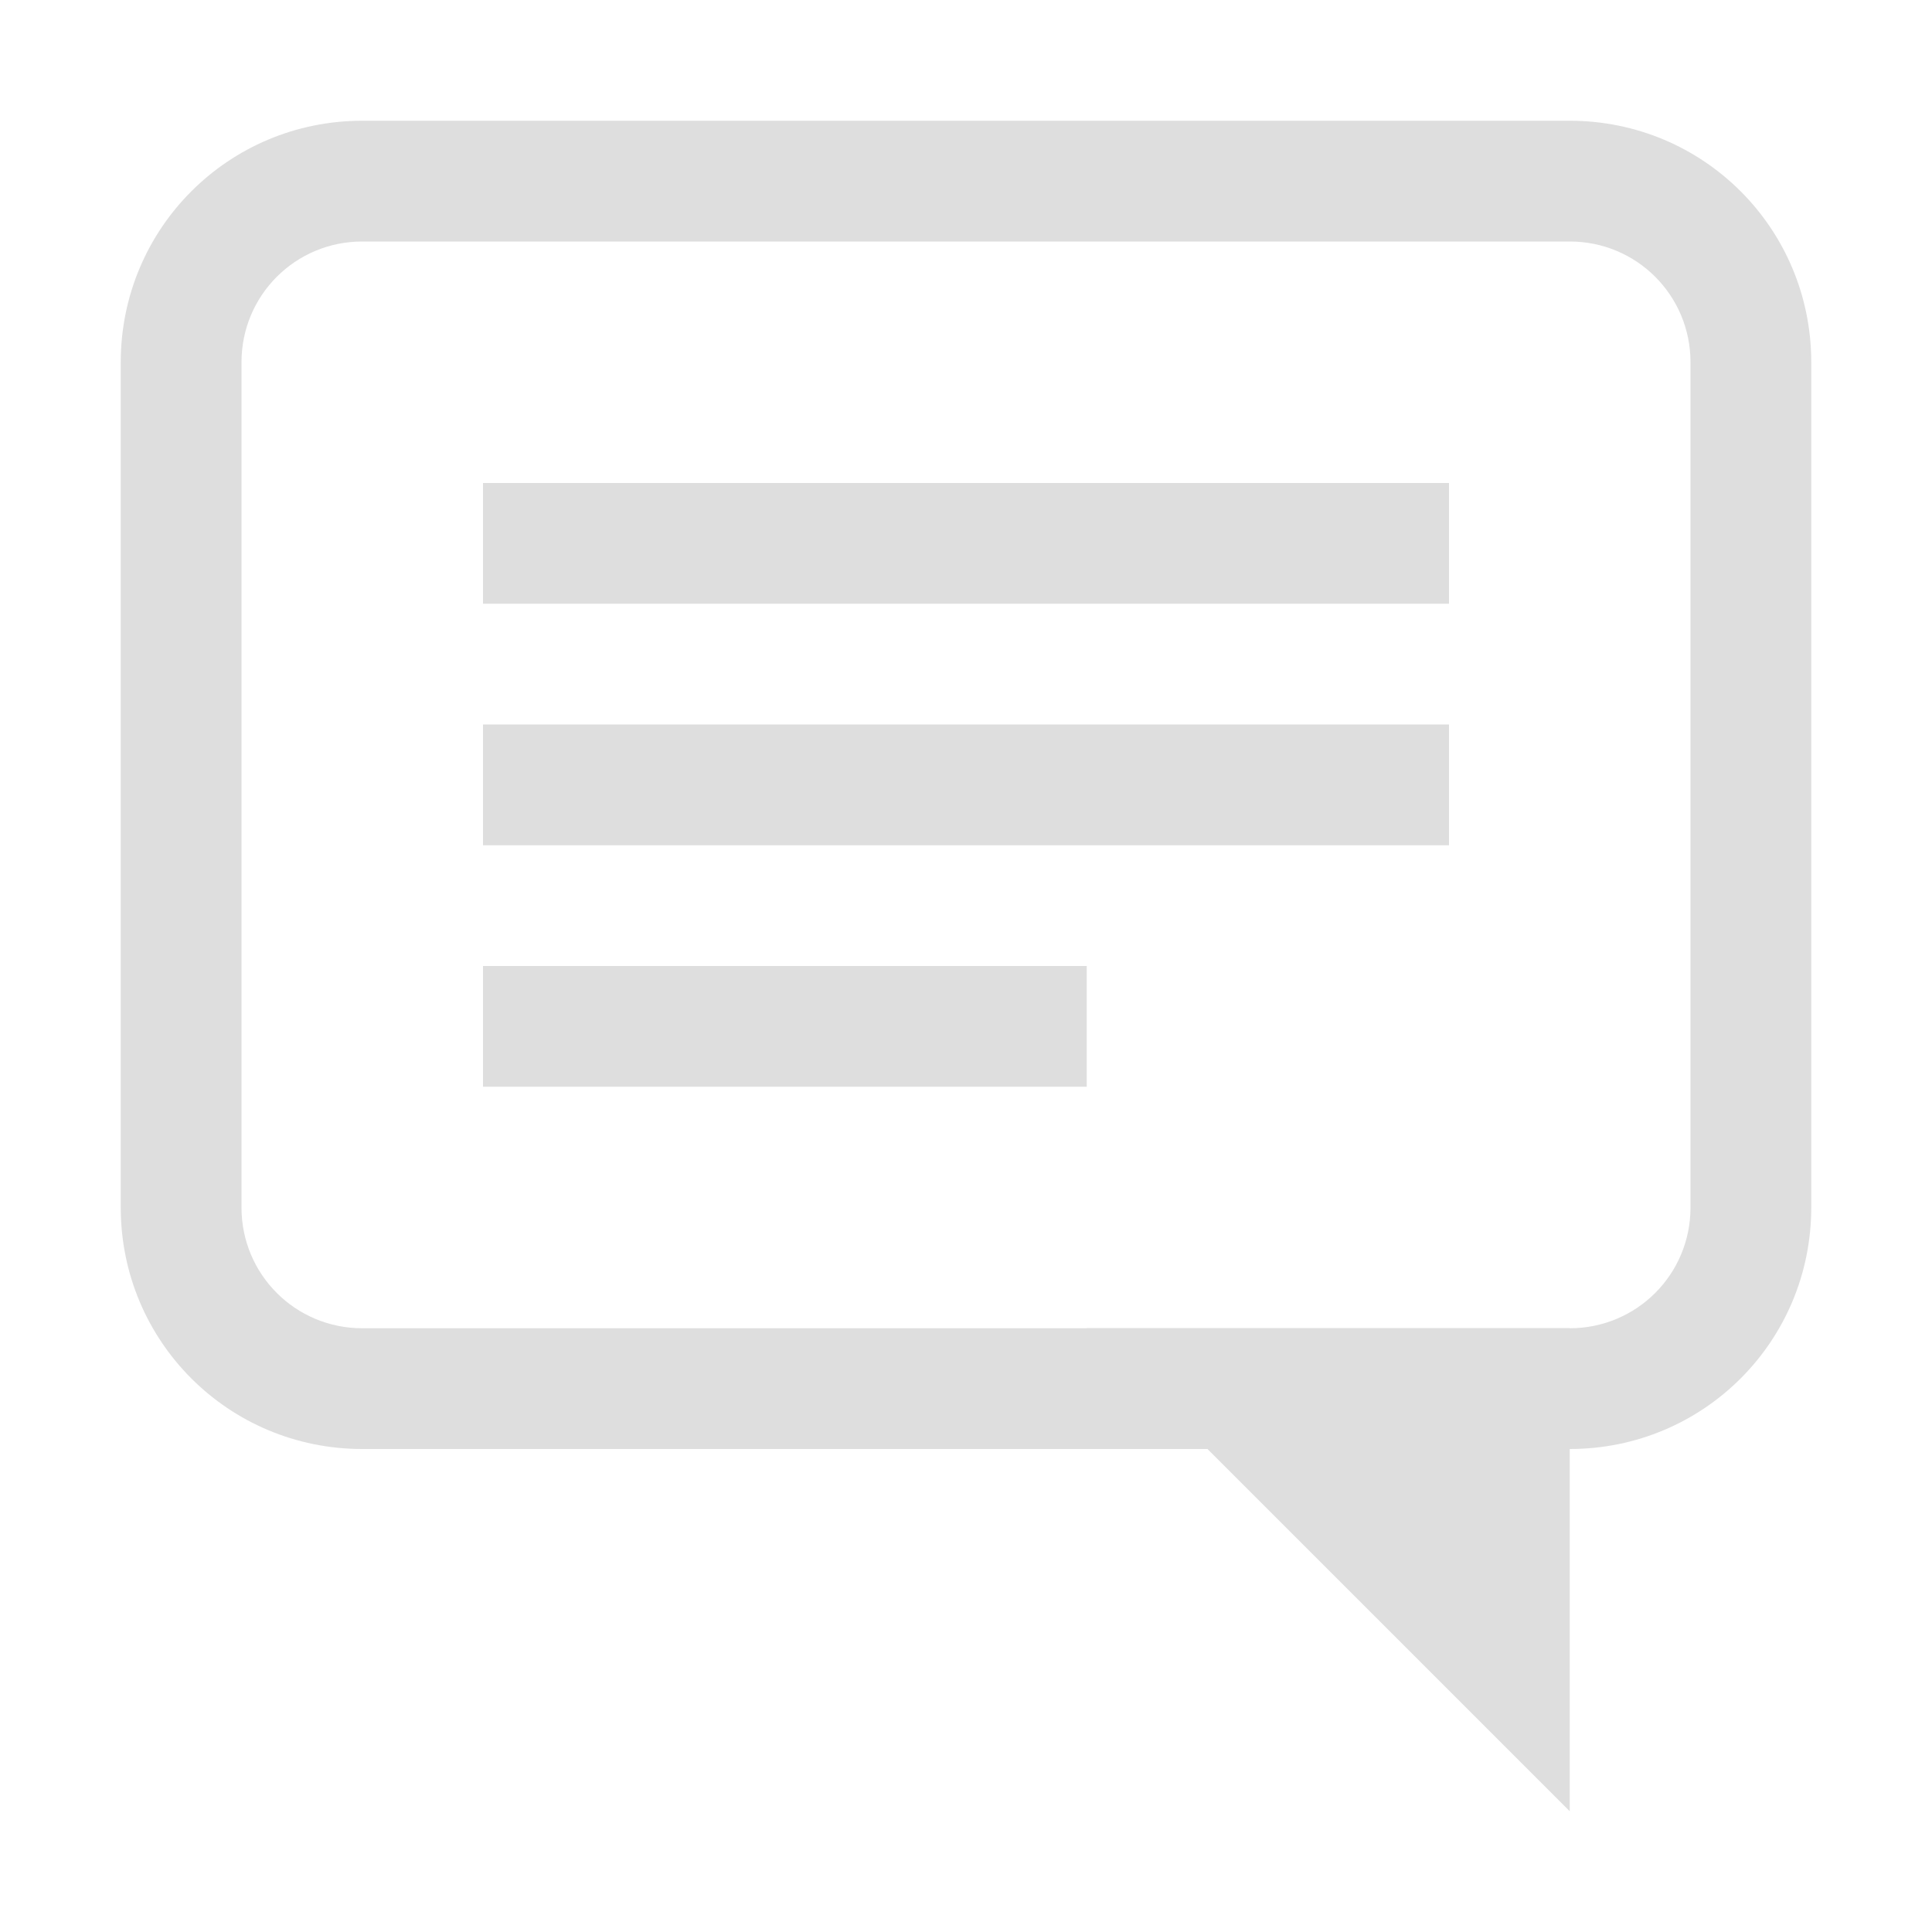
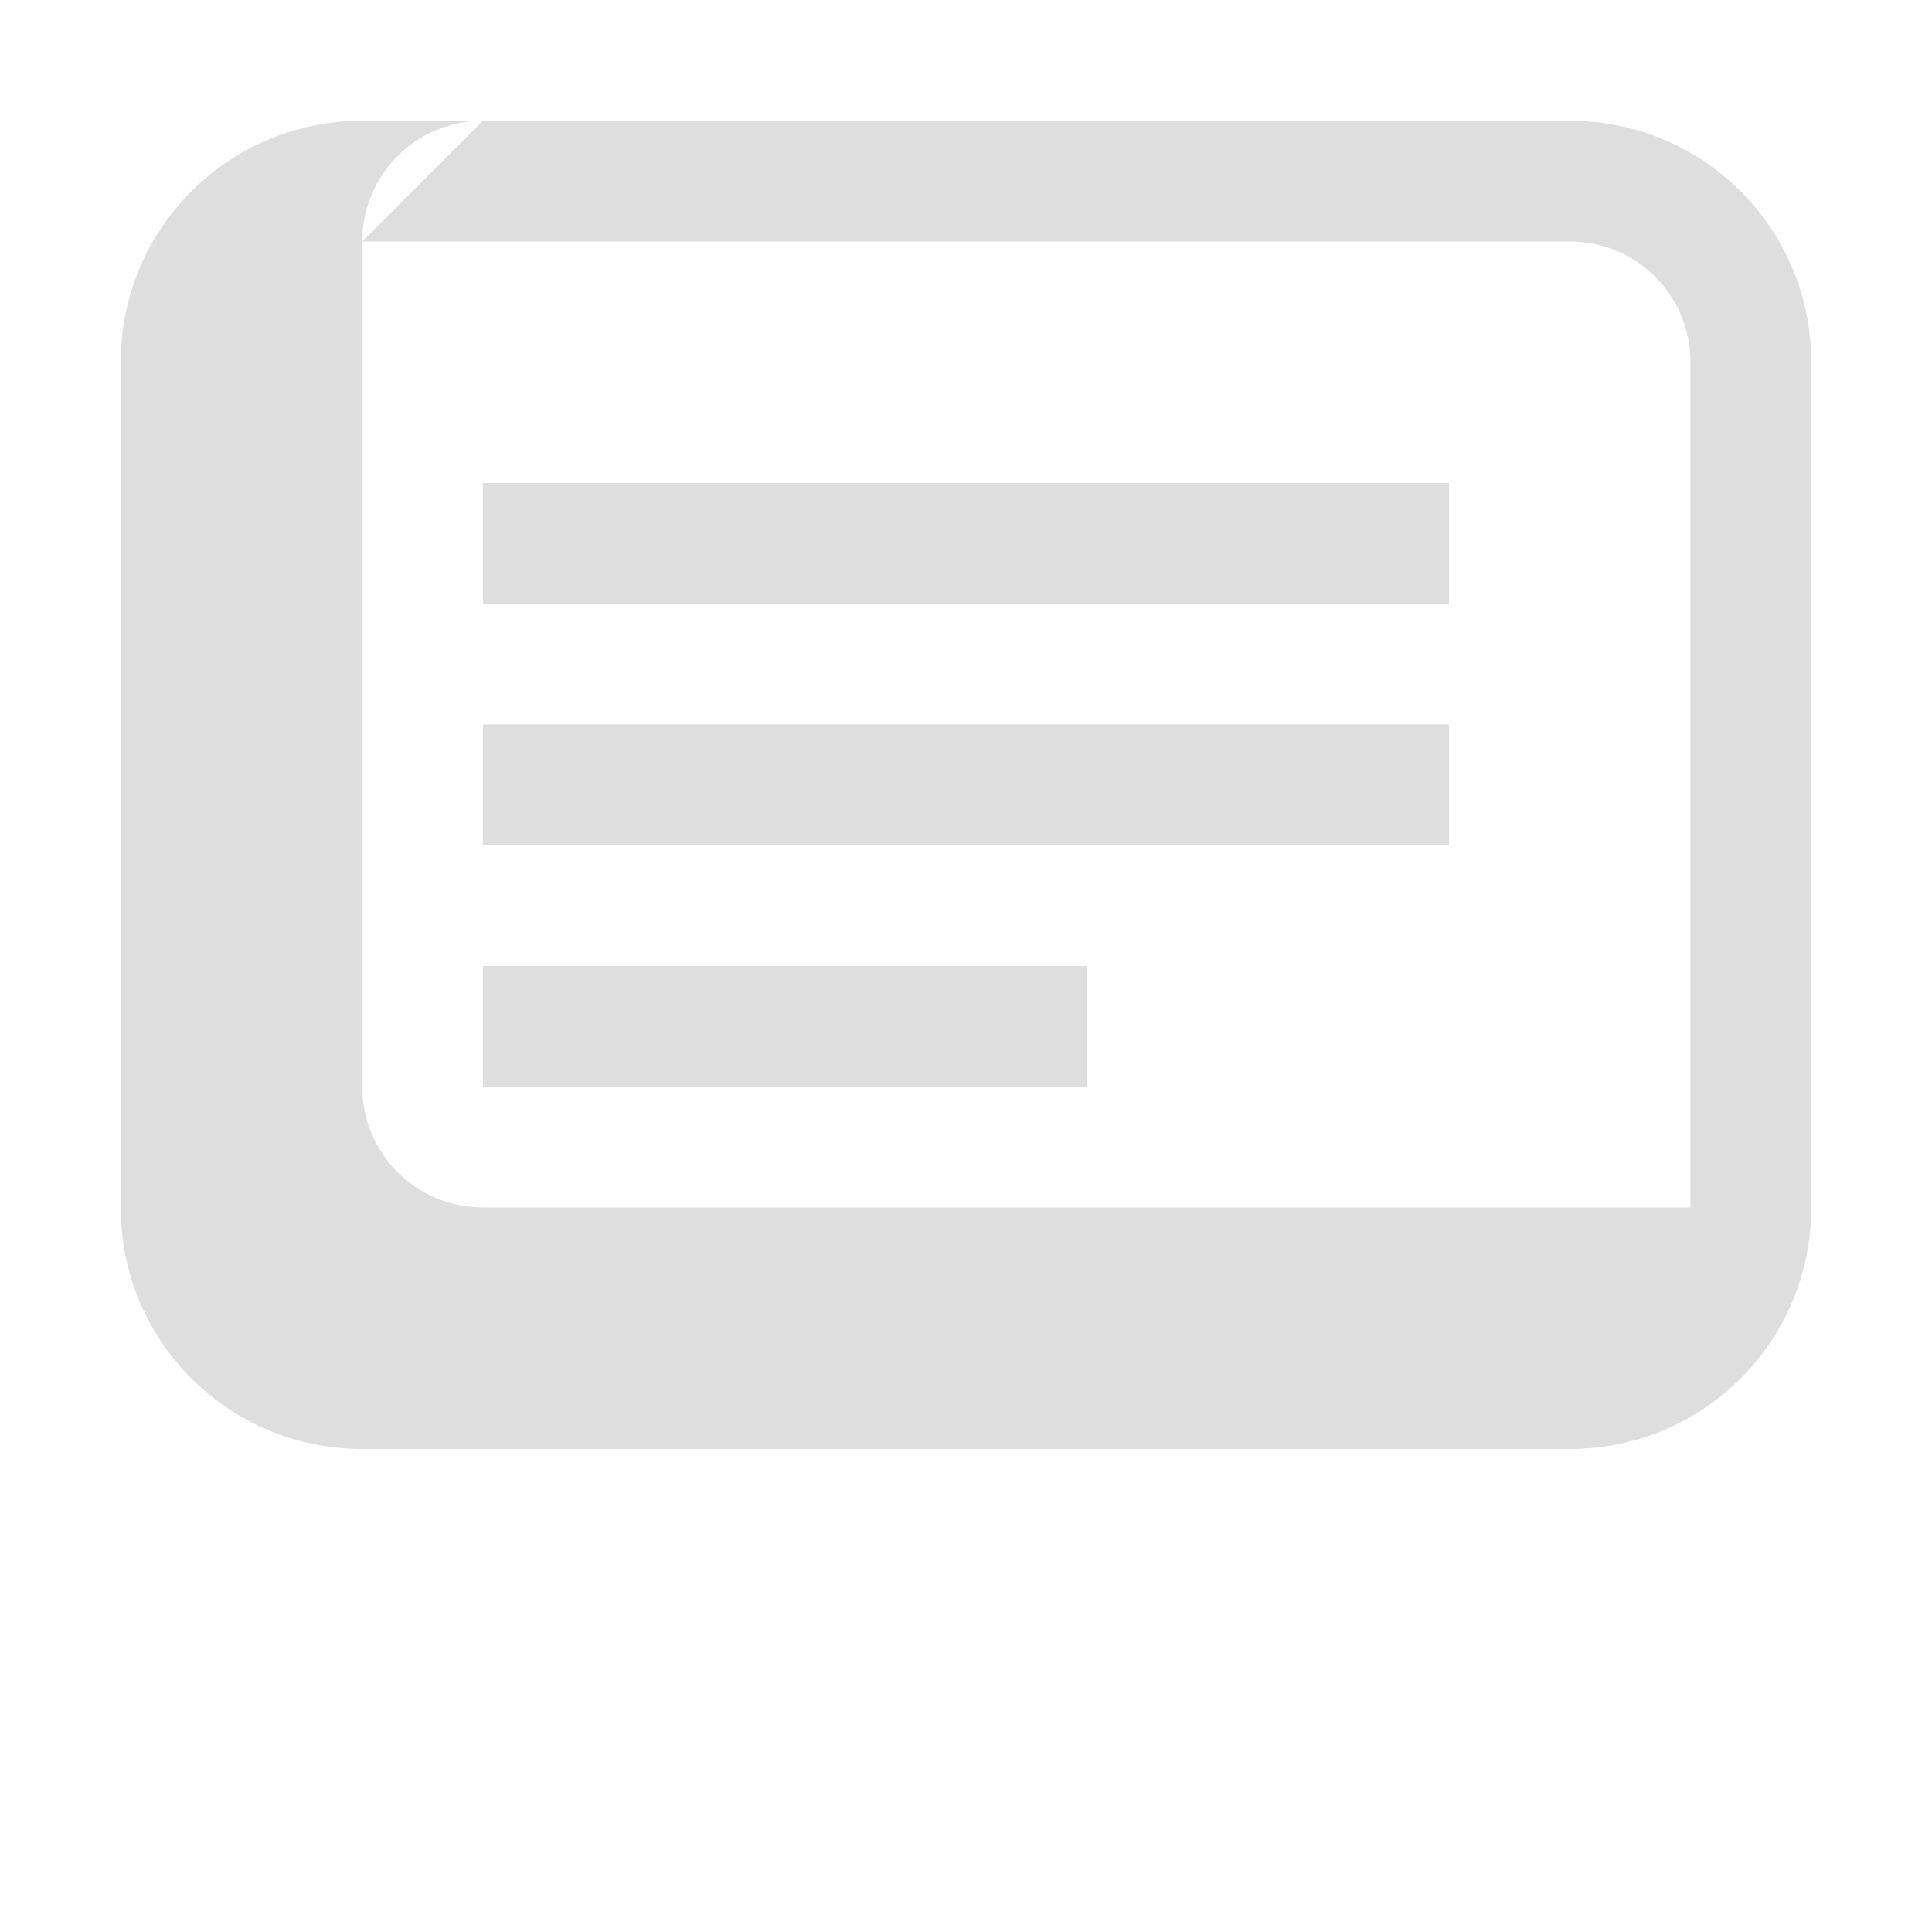
<svg xmlns="http://www.w3.org/2000/svg" width="16" height="16" version="1.1">
-   <path d="m3 1c-1.108 0-2 0.892-2 2v7c0 1.108 0.892 2 2 2h10c1.108 0 2-0.892 2-2v-7c0-1.108-0.892-2-2-2h-10zm0 1h10c0.554 0 1 0.446 1 1v7c0 0.554-0.446 1-1 1h-10c-0.554 0-1-0.446-1-1v-7c0-0.554 0.446-1 1-1z" fill="#dedede" fill-rule="evenodd" stop-color="#000000" stroke-width=".86" />
+   <path d="m3 1c-1.108 0-2 0.892-2 2v7c0 1.108 0.892 2 2 2h10c1.108 0 2-0.892 2-2v-7c0-1.108-0.892-2-2-2h-10zm0 1h10c0.554 0 1 0.446 1 1v7h-10c-0.554 0-1-0.446-1-1v-7c0-0.554 0.446-1 1-1z" fill="#dedede" fill-rule="evenodd" stop-color="#000000" stroke-width=".86" />
  <rect x="4" y="4" width="8" height="1" rx="0" ry="0" fill="#dedede" fill-rule="evenodd" stop-color="#000000" />
  <rect x="4" y="6" width="8" height="1" rx="0" ry="0" fill="#dedede" fill-rule="evenodd" stop-color="#000000" />
  <rect x="4" y="8" width="5" height="1" rx="0" ry="0" fill="#dedede" fill-rule="evenodd" stop-color="#000000" stroke-width=".791" />
-   <path d="m9 11h4v4z" fill="#dedede" />
</svg>